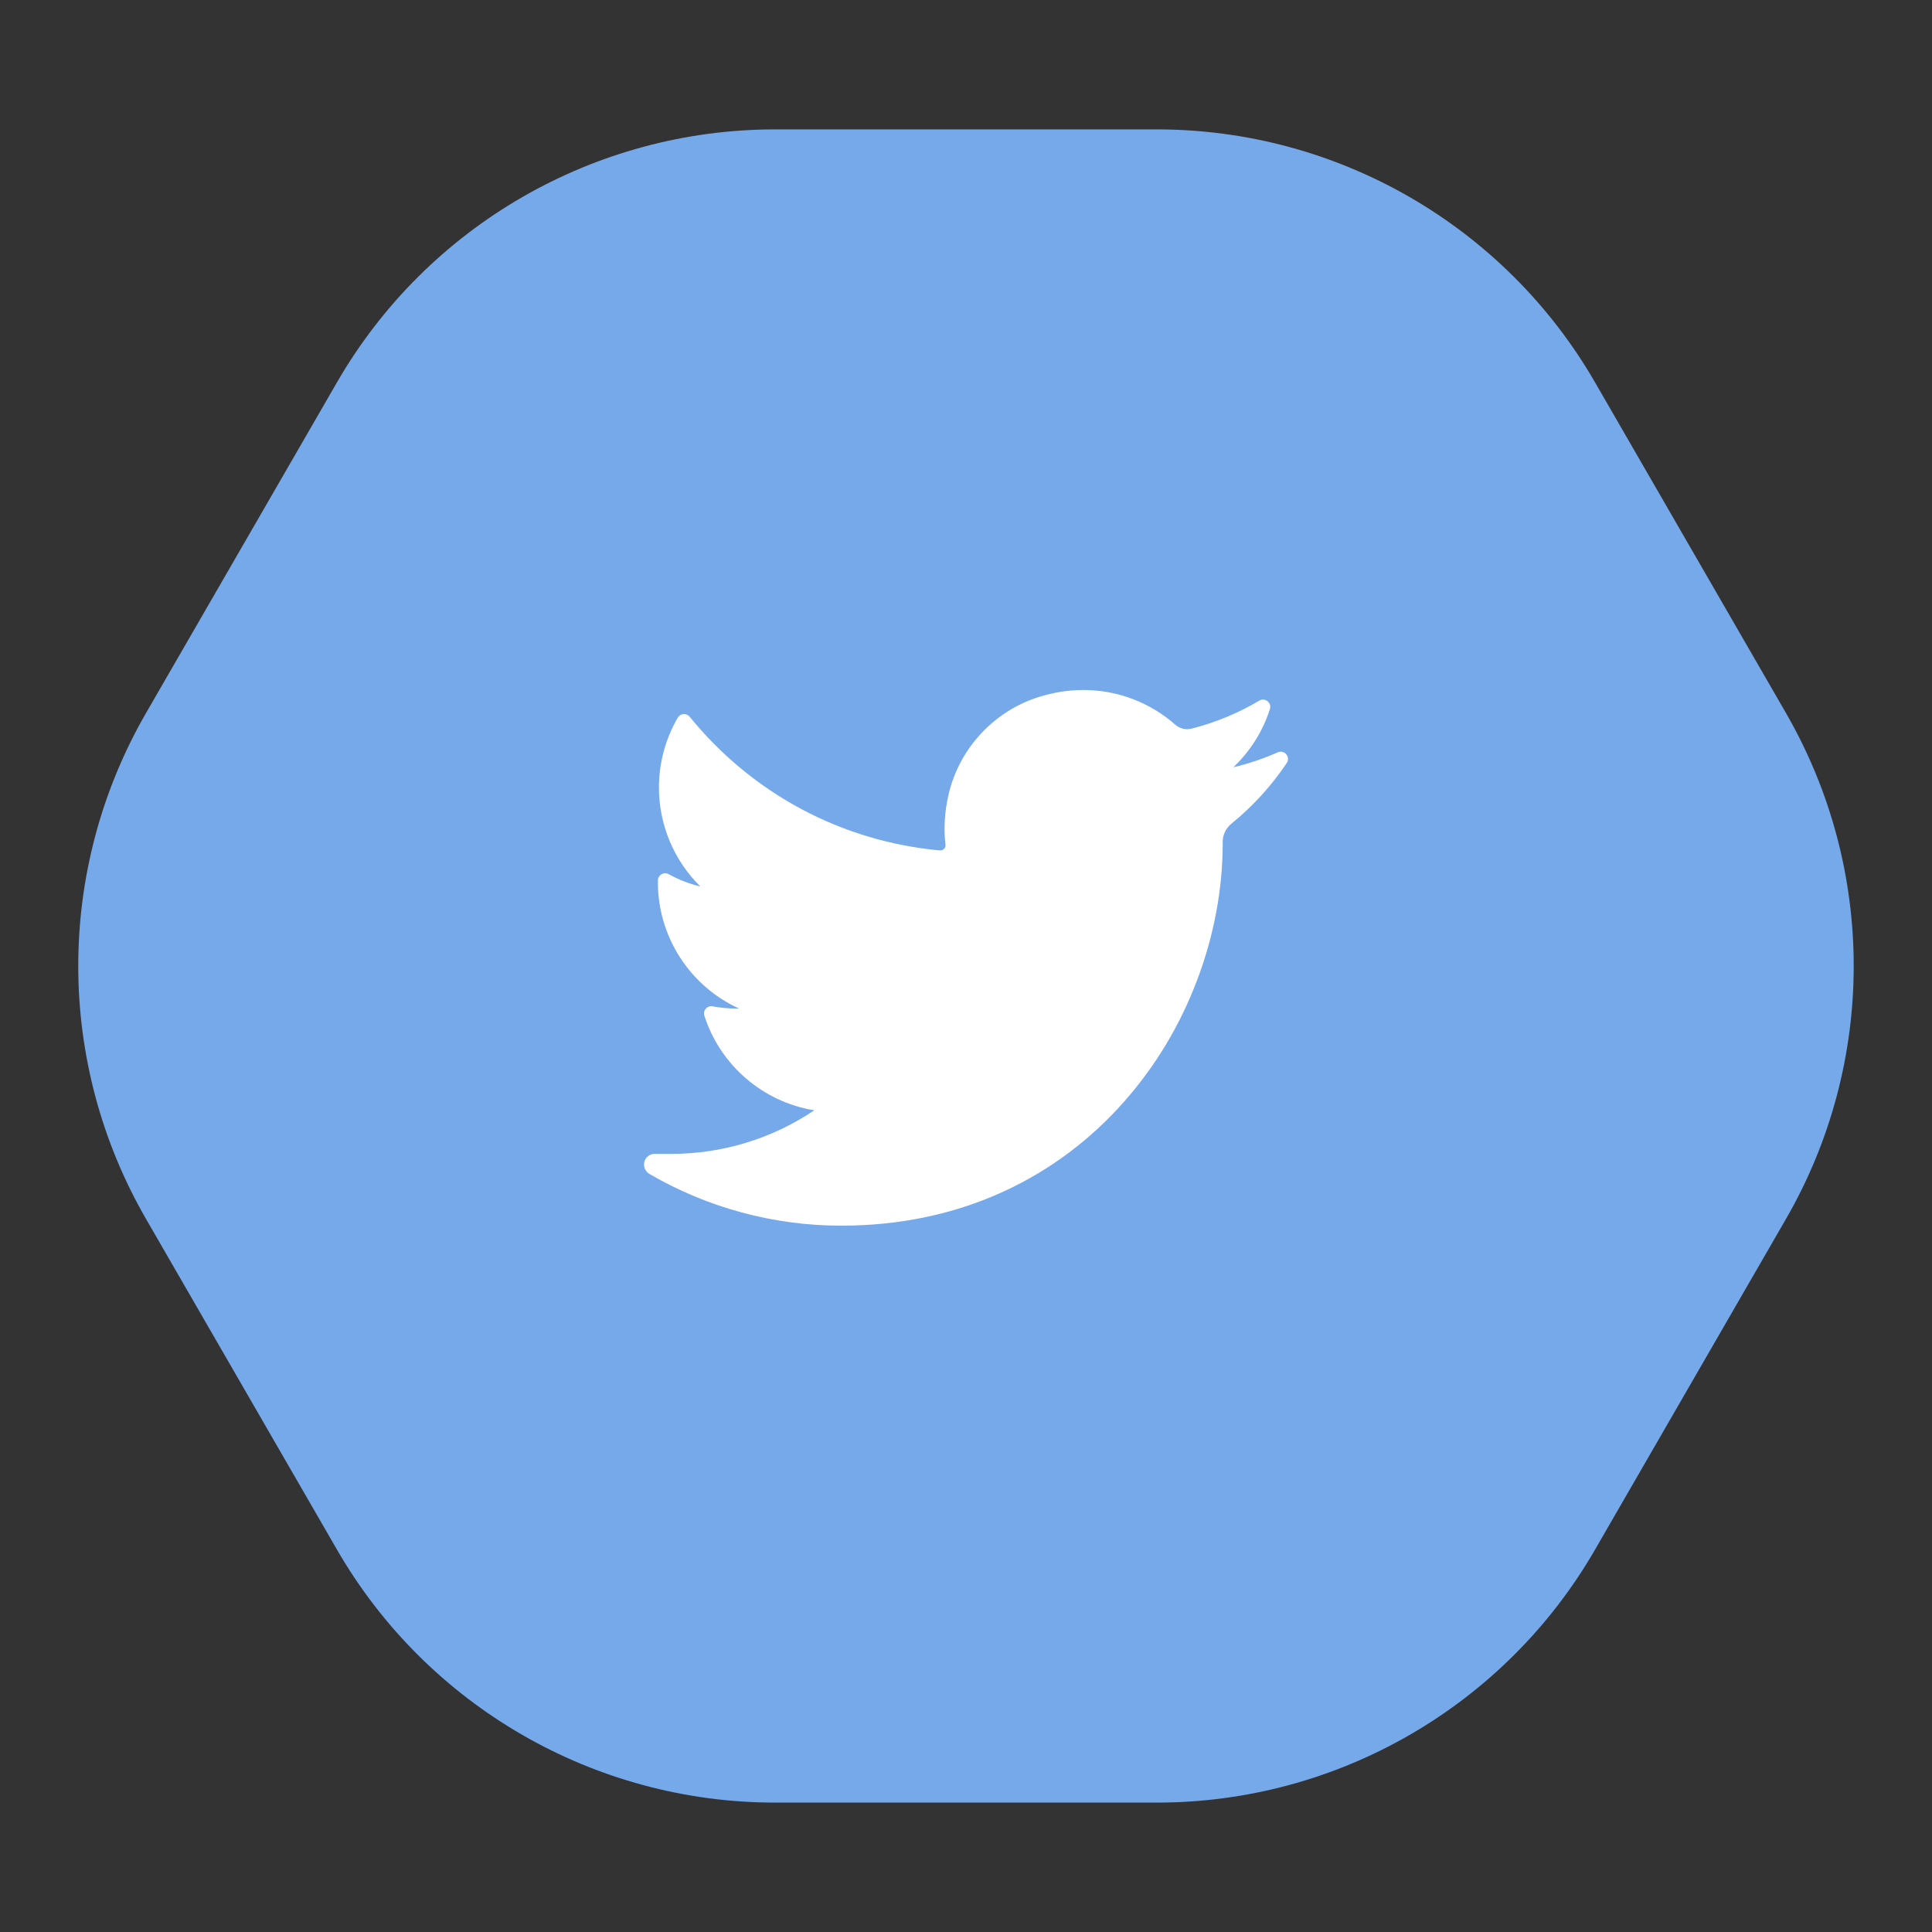
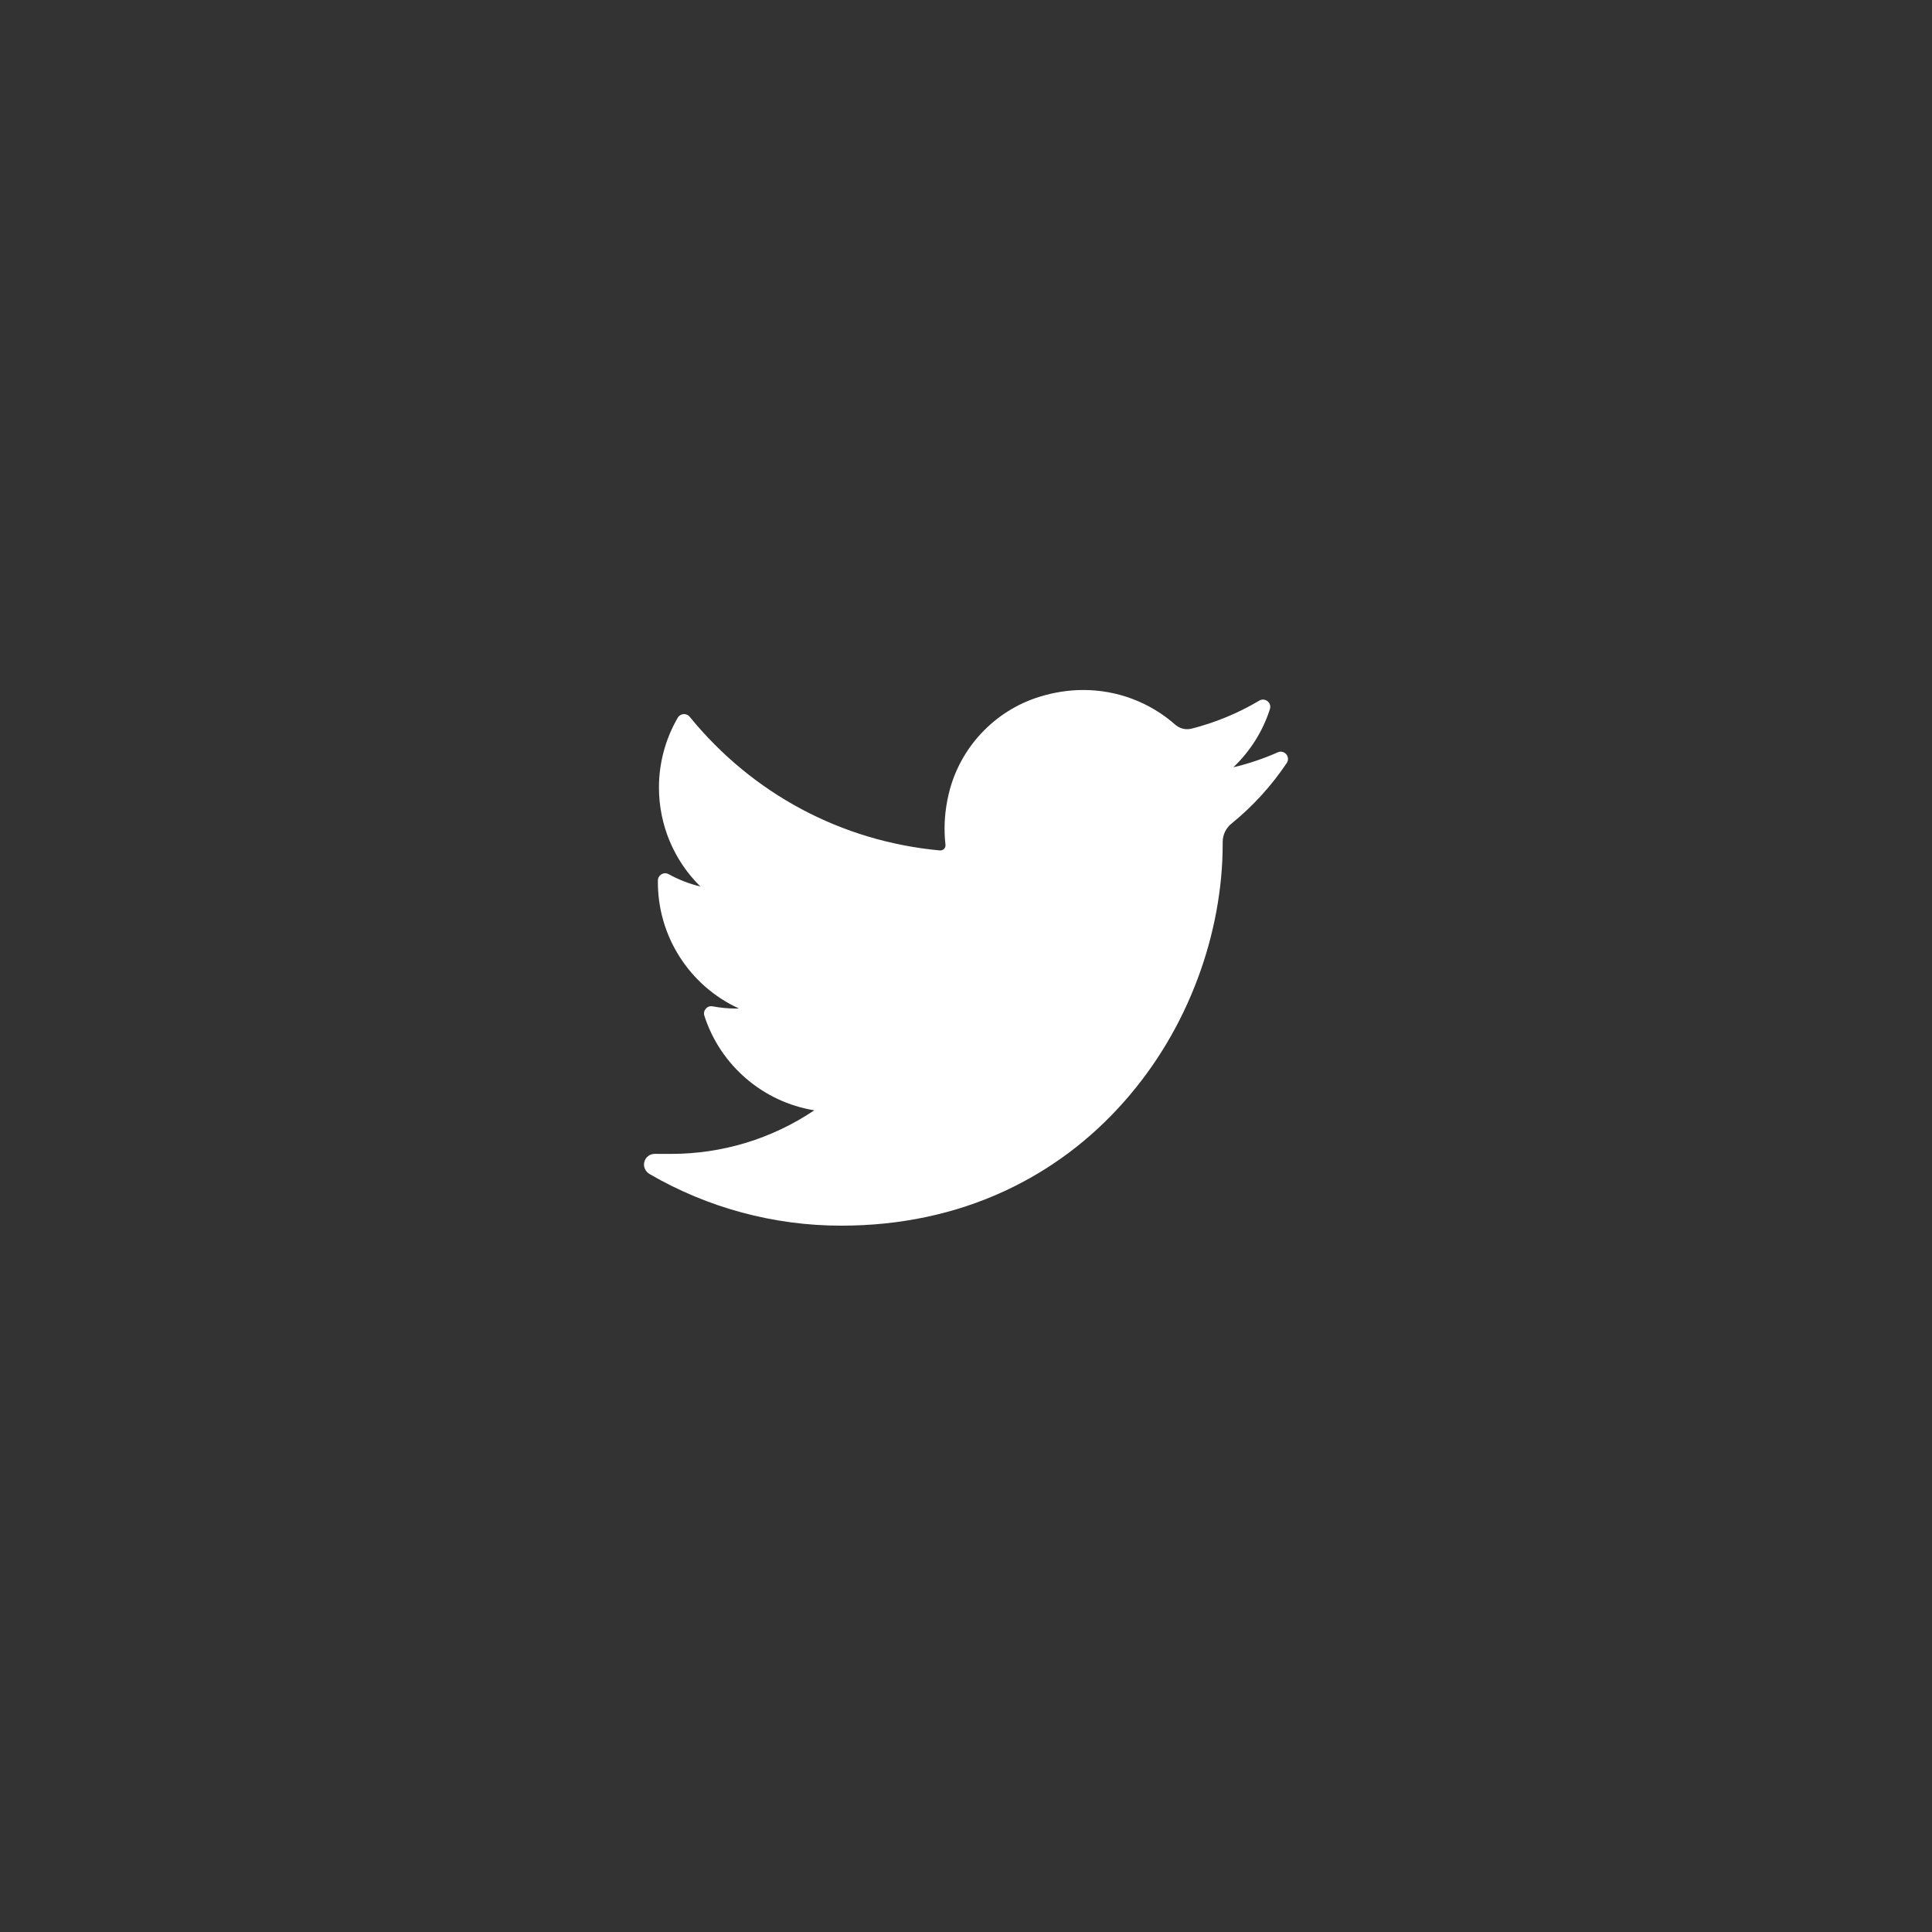
<svg xmlns="http://www.w3.org/2000/svg" width="42" height="42" viewBox="0 0 42 42" fill="none">
  <rect x="0" y="0" width="42" height="42" fill="#333333" stroke="none" />
-   <path d="M3.175 26.5C1.21 23.097 1.21 18.903 3.175 15.5L7.325 8.313C9.29 4.91 12.921 2.813 16.851 2.813L25.149 2.813C29.079 2.813 32.711 4.91 34.675 8.313L38.825 15.5C40.789 18.903 40.789 23.097 38.825 26.5L34.675 33.687C32.711 37.09 29.079 39.187 25.149 39.187L16.851 39.187C12.921 39.187 9.29 37.09 7.325 33.687L3.175 26.5Z" fill="#76A9EA" />
  <path d="M27.777 16.355C27.466 16.493 27.143 16.602 26.812 16.68C27.177 16.333 27.452 15.899 27.607 15.415C27.651 15.277 27.5 15.157 27.376 15.231C26.915 15.505 26.418 15.71 25.9 15.841C25.87 15.848 25.839 15.852 25.808 15.852C25.713 15.852 25.622 15.817 25.549 15.754C24.998 15.268 24.289 15 23.552 15C23.234 15 22.912 15.05 22.596 15.148C21.617 15.451 20.862 16.259 20.625 17.255C20.536 17.628 20.512 18.002 20.554 18.366C20.558 18.408 20.539 18.437 20.526 18.451C20.505 18.474 20.475 18.488 20.443 18.488C20.44 18.488 20.436 18.488 20.433 18.488C18.29 18.289 16.358 17.257 14.993 15.582C14.923 15.496 14.79 15.507 14.734 15.602C14.467 16.061 14.325 16.585 14.325 17.119C14.325 17.938 14.654 18.709 15.225 19.271C14.985 19.214 14.753 19.124 14.537 19.004C14.432 18.946 14.304 19.021 14.302 19.14C14.287 20.356 14.999 21.438 16.065 21.924C16.044 21.925 16.022 21.925 16.001 21.925C15.832 21.925 15.661 21.909 15.492 21.877C15.375 21.854 15.276 21.966 15.312 22.08C15.658 23.16 16.589 23.957 17.702 24.137C16.778 24.758 15.702 25.085 14.582 25.085L14.233 25.084C14.126 25.084 14.035 25.155 14.007 25.259C13.98 25.361 14.03 25.47 14.122 25.523C15.384 26.257 16.823 26.645 18.285 26.645C19.564 26.645 20.761 26.392 21.842 25.891C22.833 25.432 23.709 24.776 24.445 23.94C25.131 23.162 25.667 22.264 26.038 21.271C26.393 20.324 26.58 19.314 26.58 18.35V18.304C26.58 18.149 26.65 18.003 26.772 17.904C27.236 17.527 27.64 17.084 27.973 16.587C28.06 16.455 27.922 16.291 27.777 16.355Z" fill="white" />
</svg>